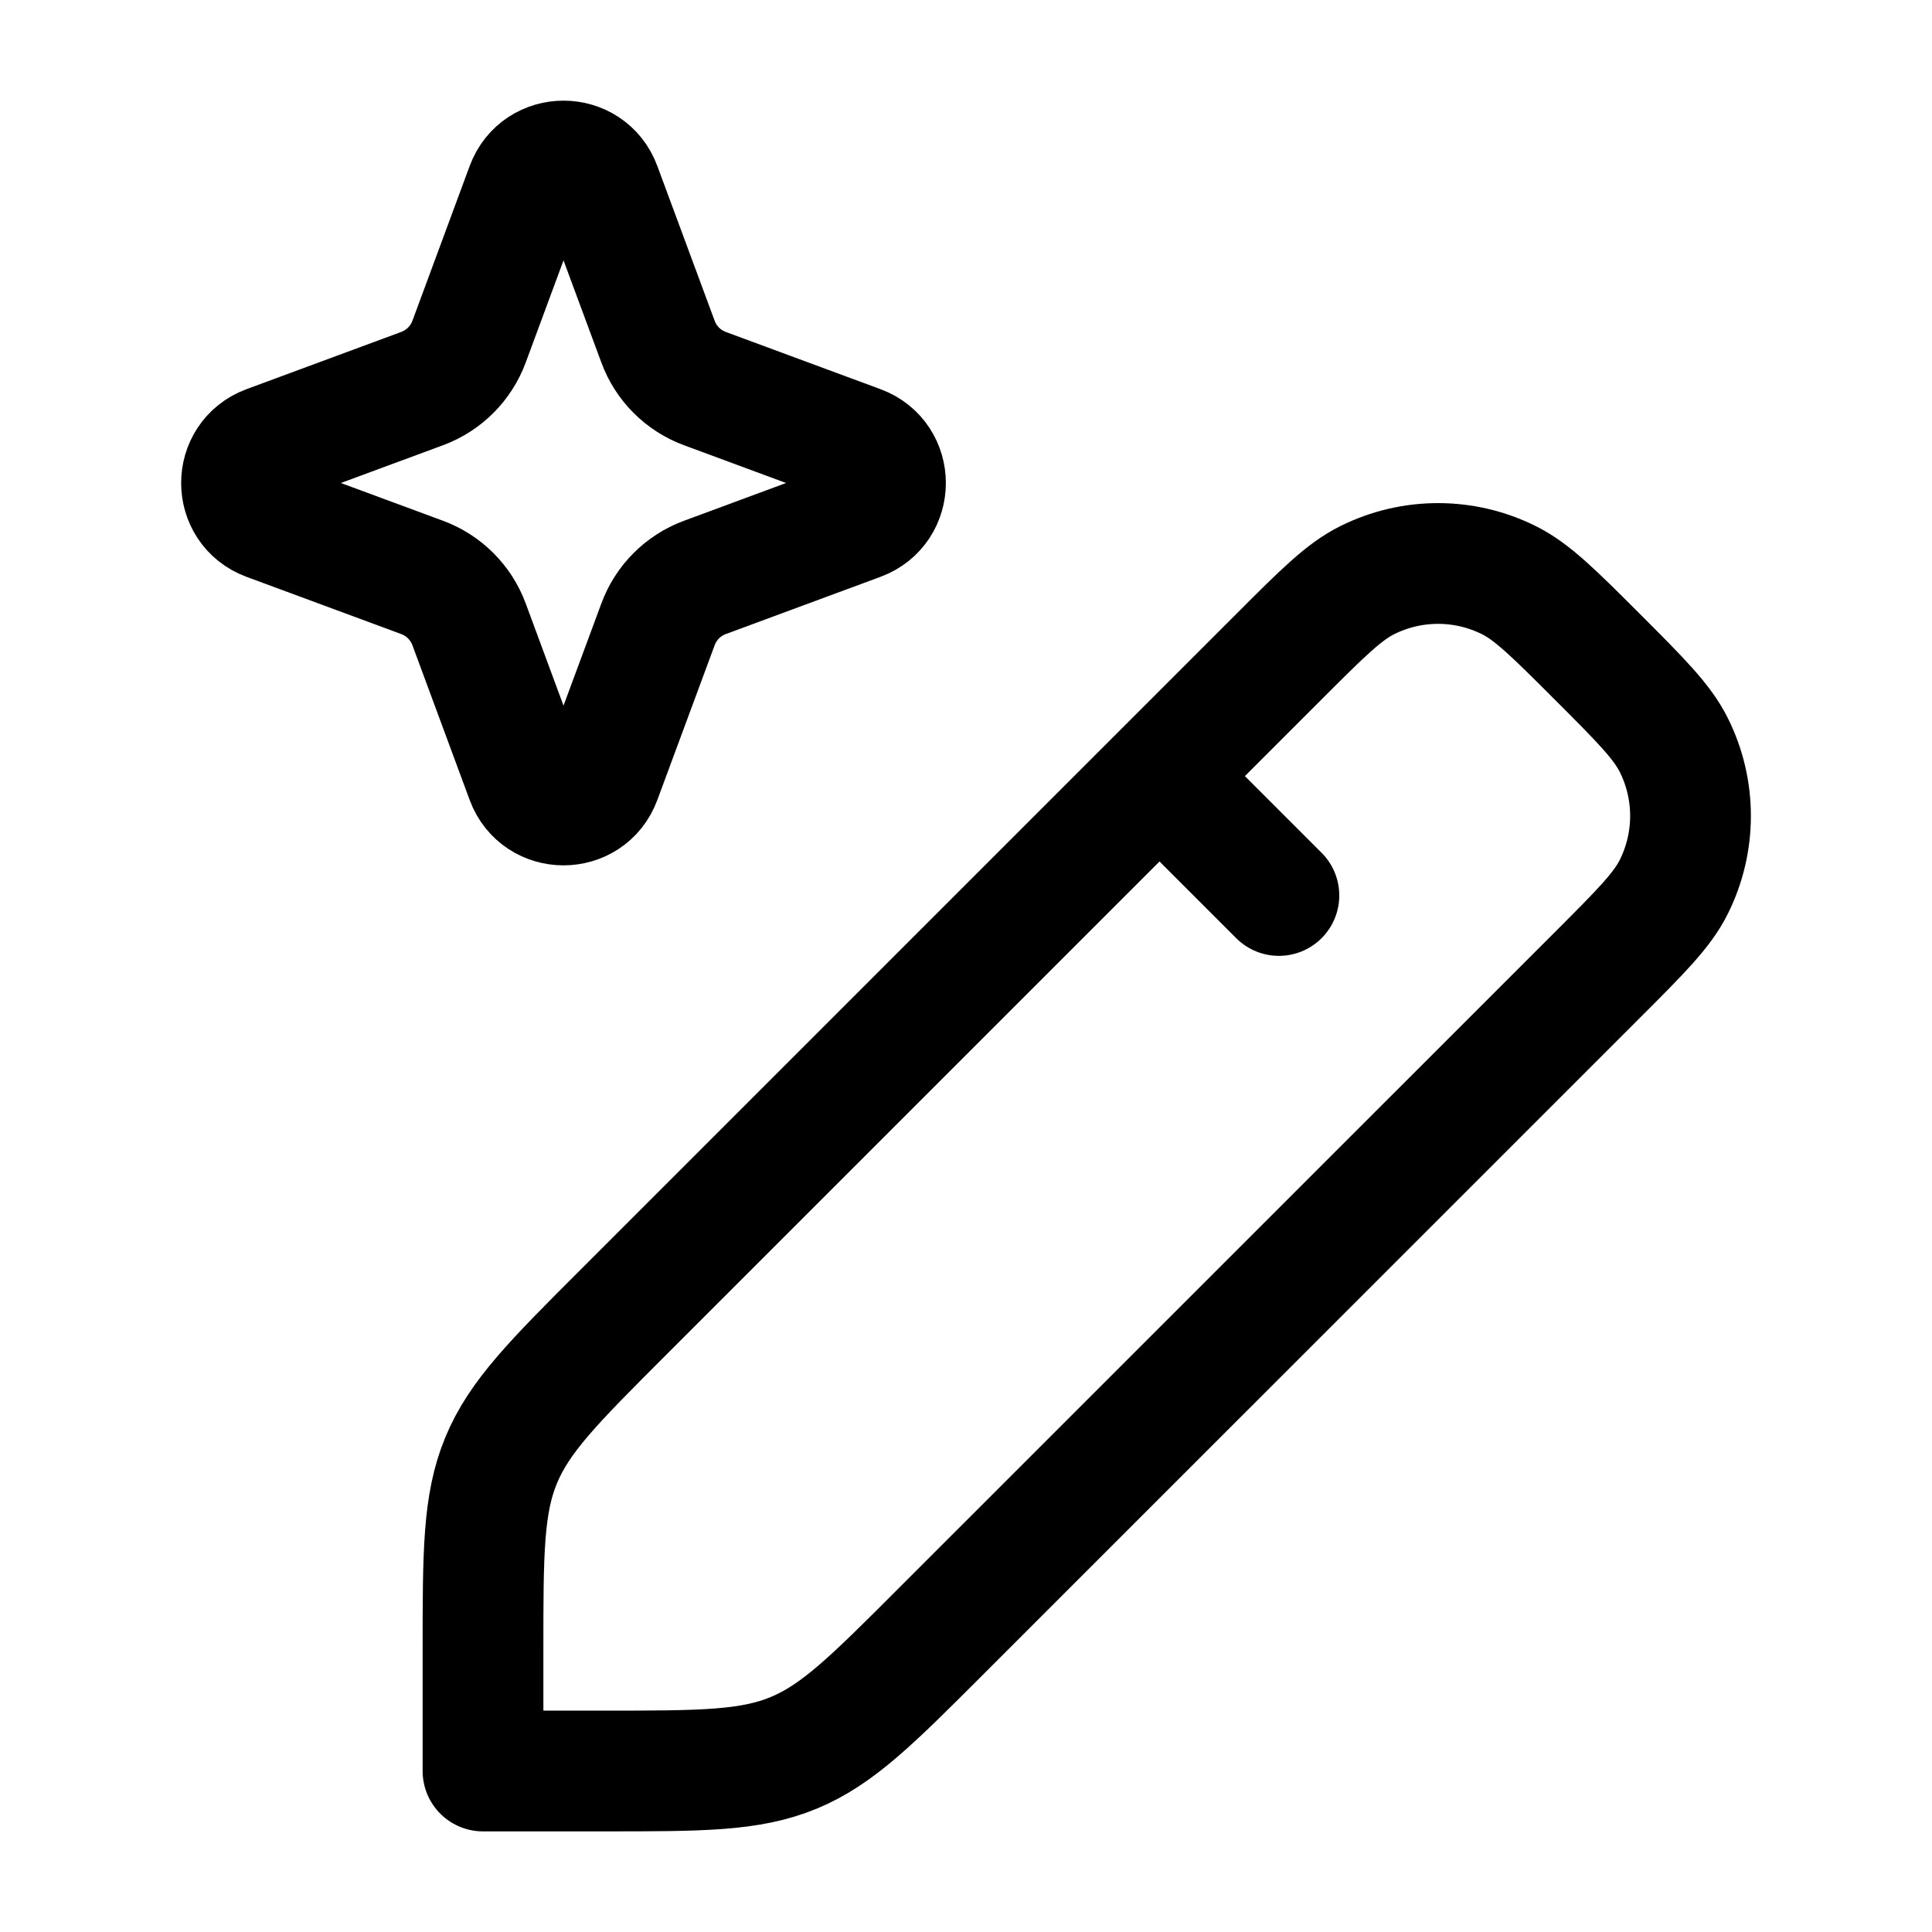
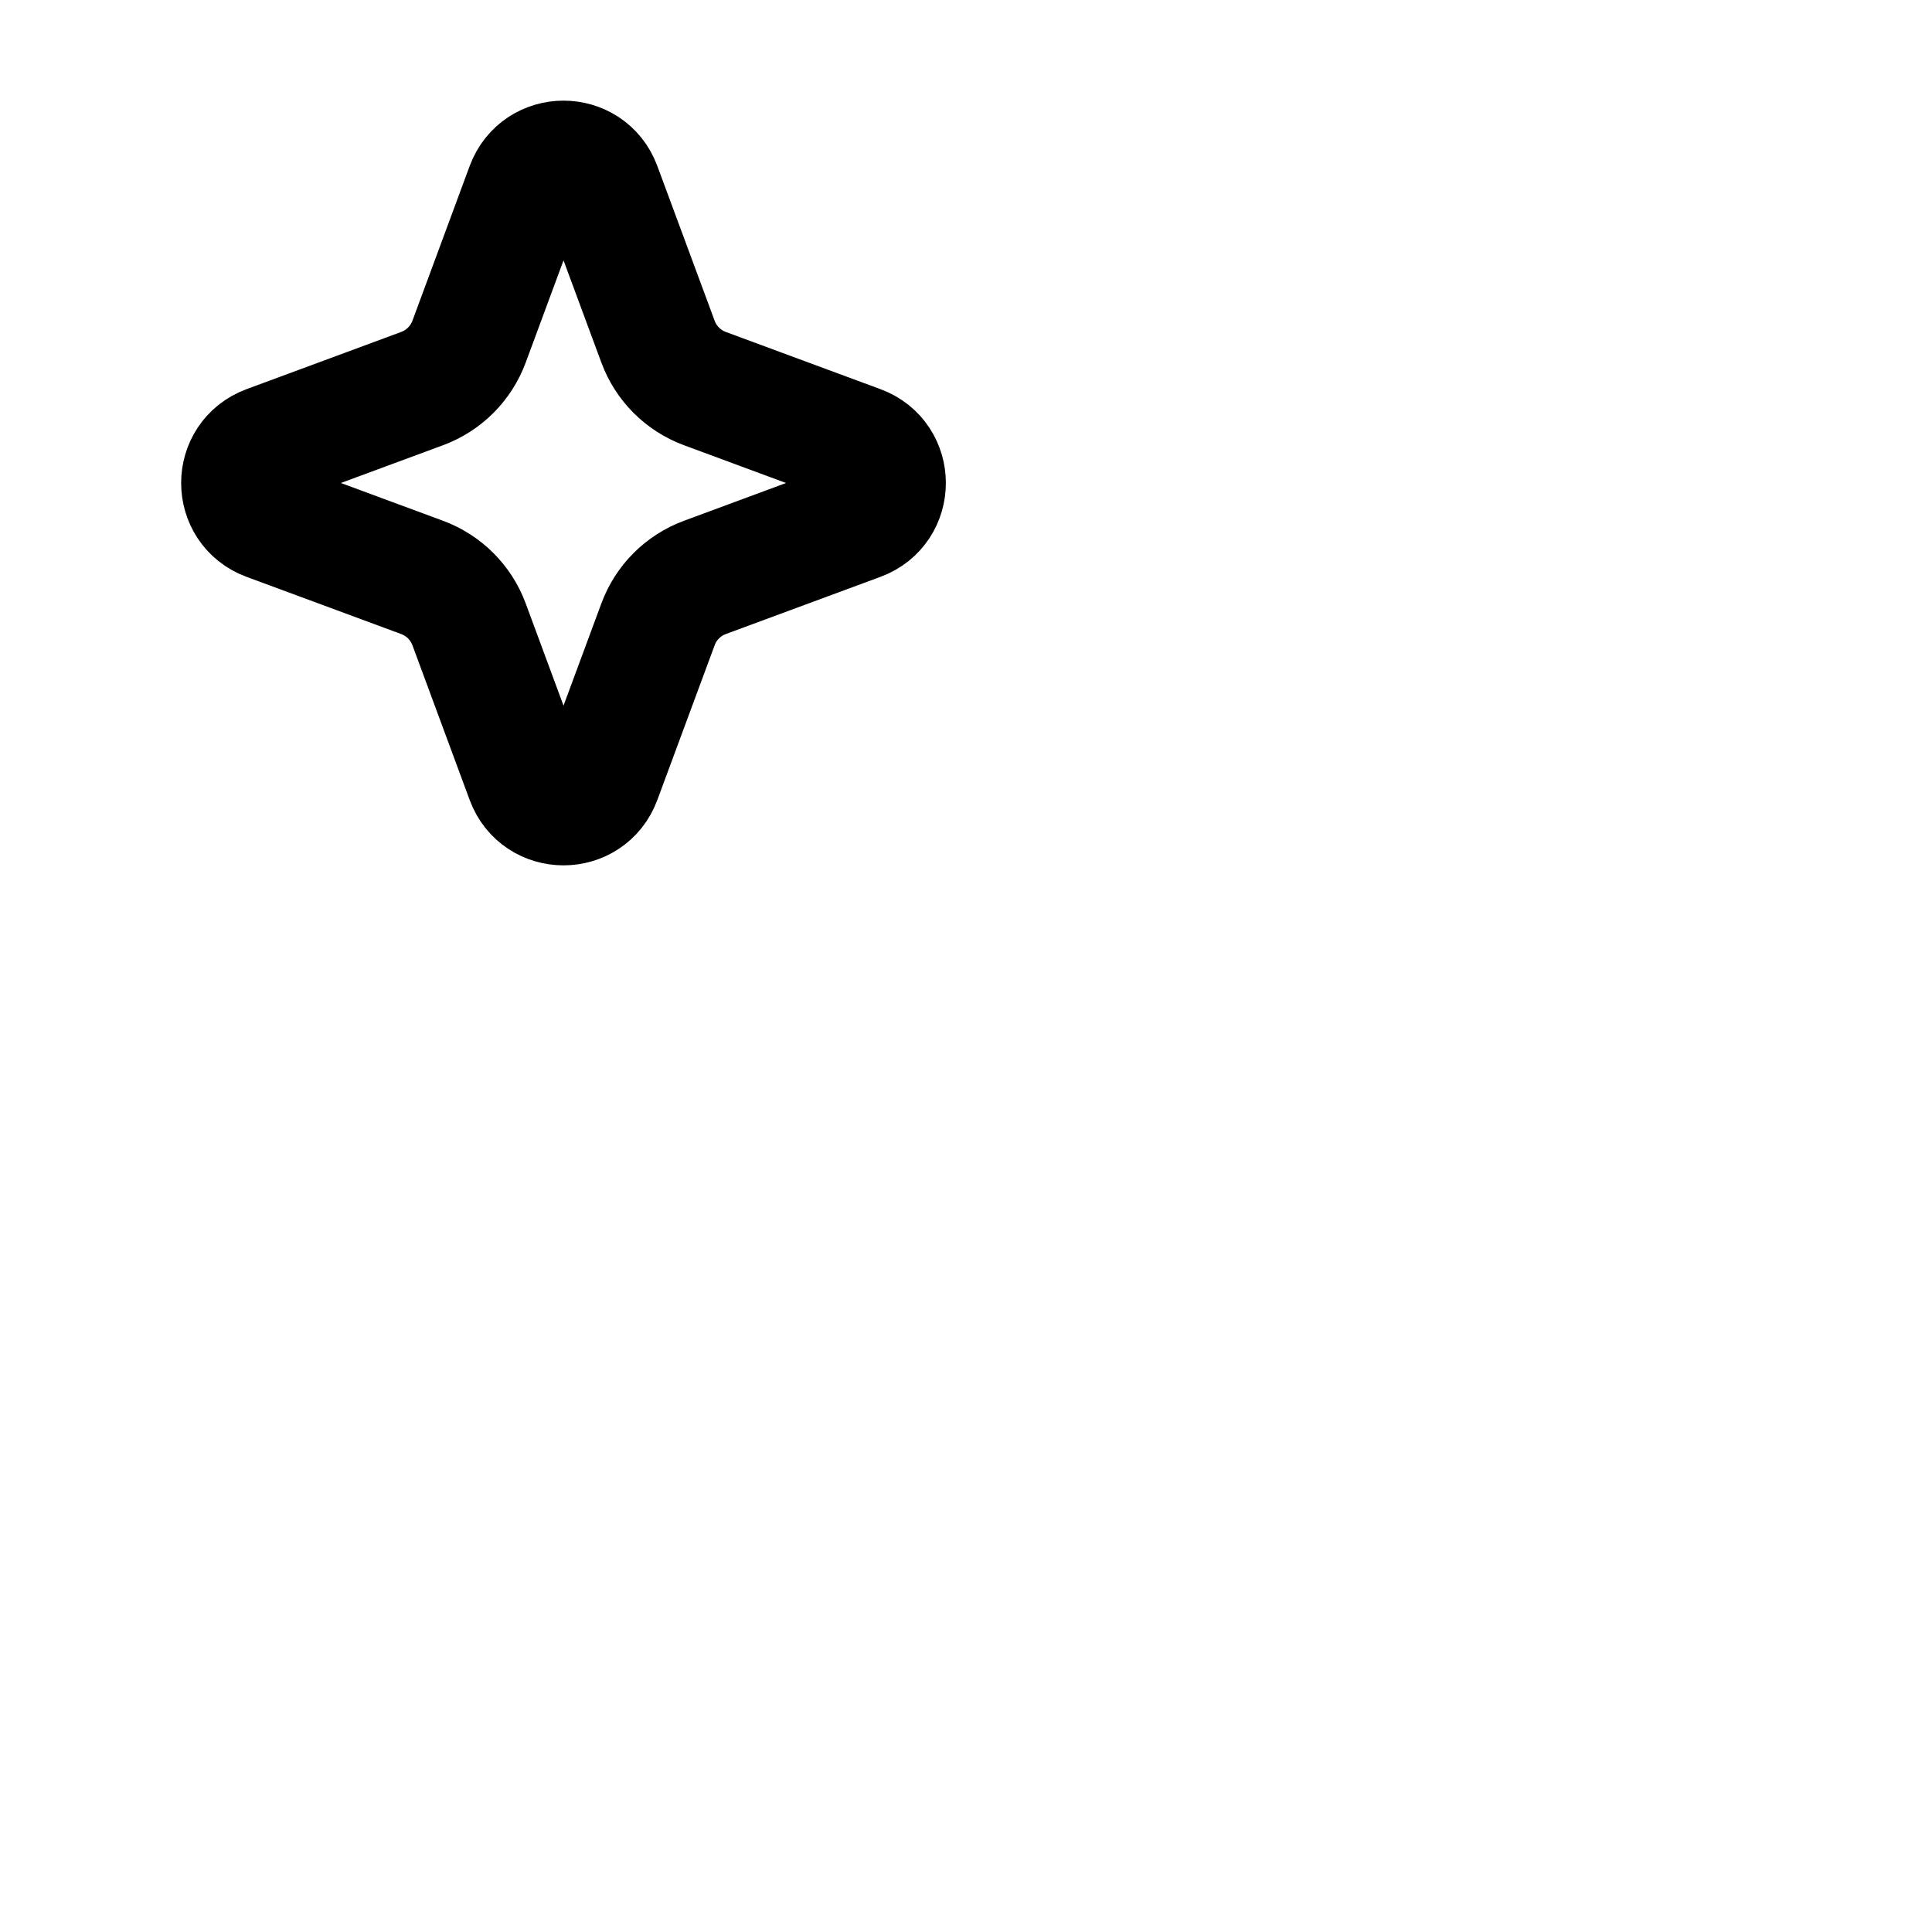
<svg xmlns="http://www.w3.org/2000/svg" viewBox="0 0 24 24" width="128" height="128" color="#000000" fill="none">
  <path d="M6.538 2.322C6.697 1.893 7.303 1.893 7.462 2.322L8.174 4.244C8.273 4.514 8.486 4.727 8.756 4.827L10.678 5.538C11.107 5.697 11.107 6.303 10.678 6.462L8.756 7.173C8.486 7.273 8.273 7.486 8.174 7.756L7.462 9.678C7.303 10.107 6.697 10.107 6.538 9.678L5.827 7.756C5.727 7.486 5.514 7.273 5.244 7.173L3.322 6.462C2.893 6.303 2.893 5.697 3.322 5.538L5.244 4.827C5.514 4.727 5.727 4.514 5.827 4.244L6.538 2.322Z" stroke="currentColor" stroke-width="1.5" />
-   <path d="M14.404 9.641L15.887 11.124M6 22H7.498C8.71 22 9.316 22 9.861 21.774C10.406 21.548 10.835 21.12 11.692 20.262L19.842 12.113C20.381 11.574 20.65 11.305 20.794 11.014C21.069 10.46 21.069 9.811 20.794 9.258C20.65 8.967 20.381 8.697 19.842 8.158C19.303 7.619 19.033 7.35 18.742 7.206C18.189 6.931 17.54 6.931 16.986 7.206C16.695 7.35 16.426 7.619 15.887 8.158L7.737 16.308C6.88 17.165 6.452 17.594 6.226 18.139C6 18.684 6 19.29 6 20.502V22Z" stroke="currentColor" stroke-width="1.5" stroke-linecap="round" stroke-linejoin="round" />
</svg>